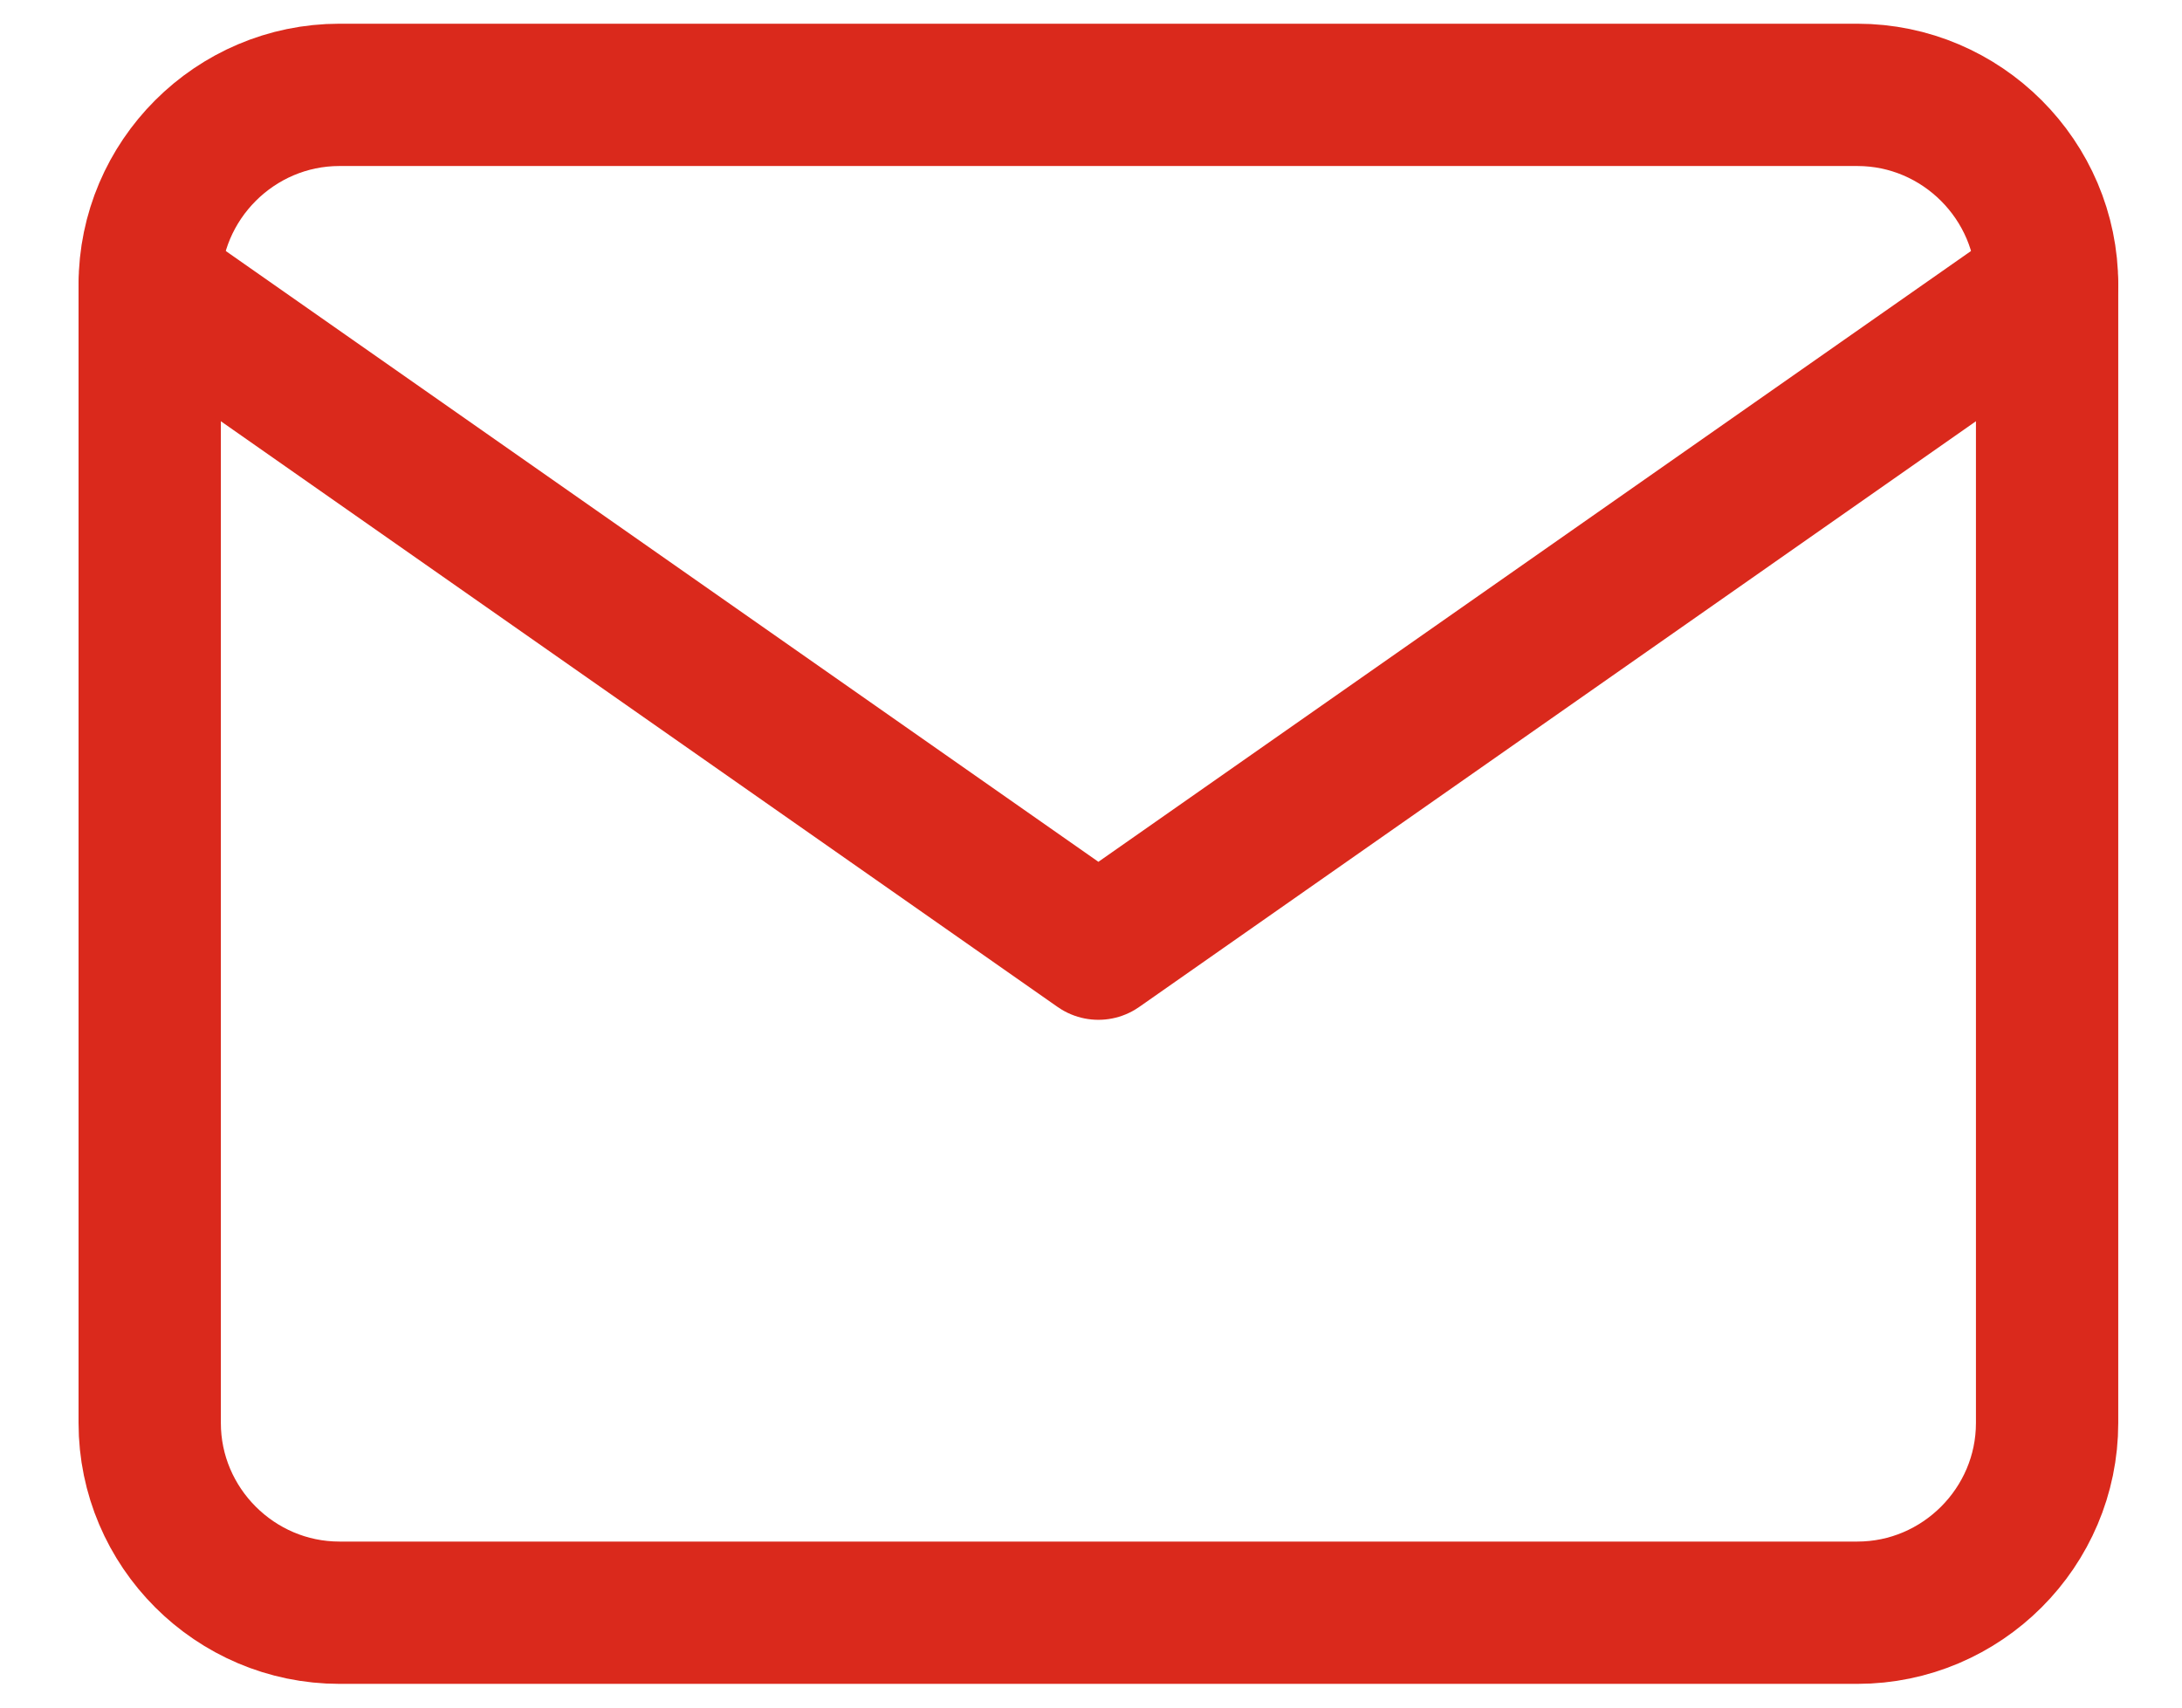
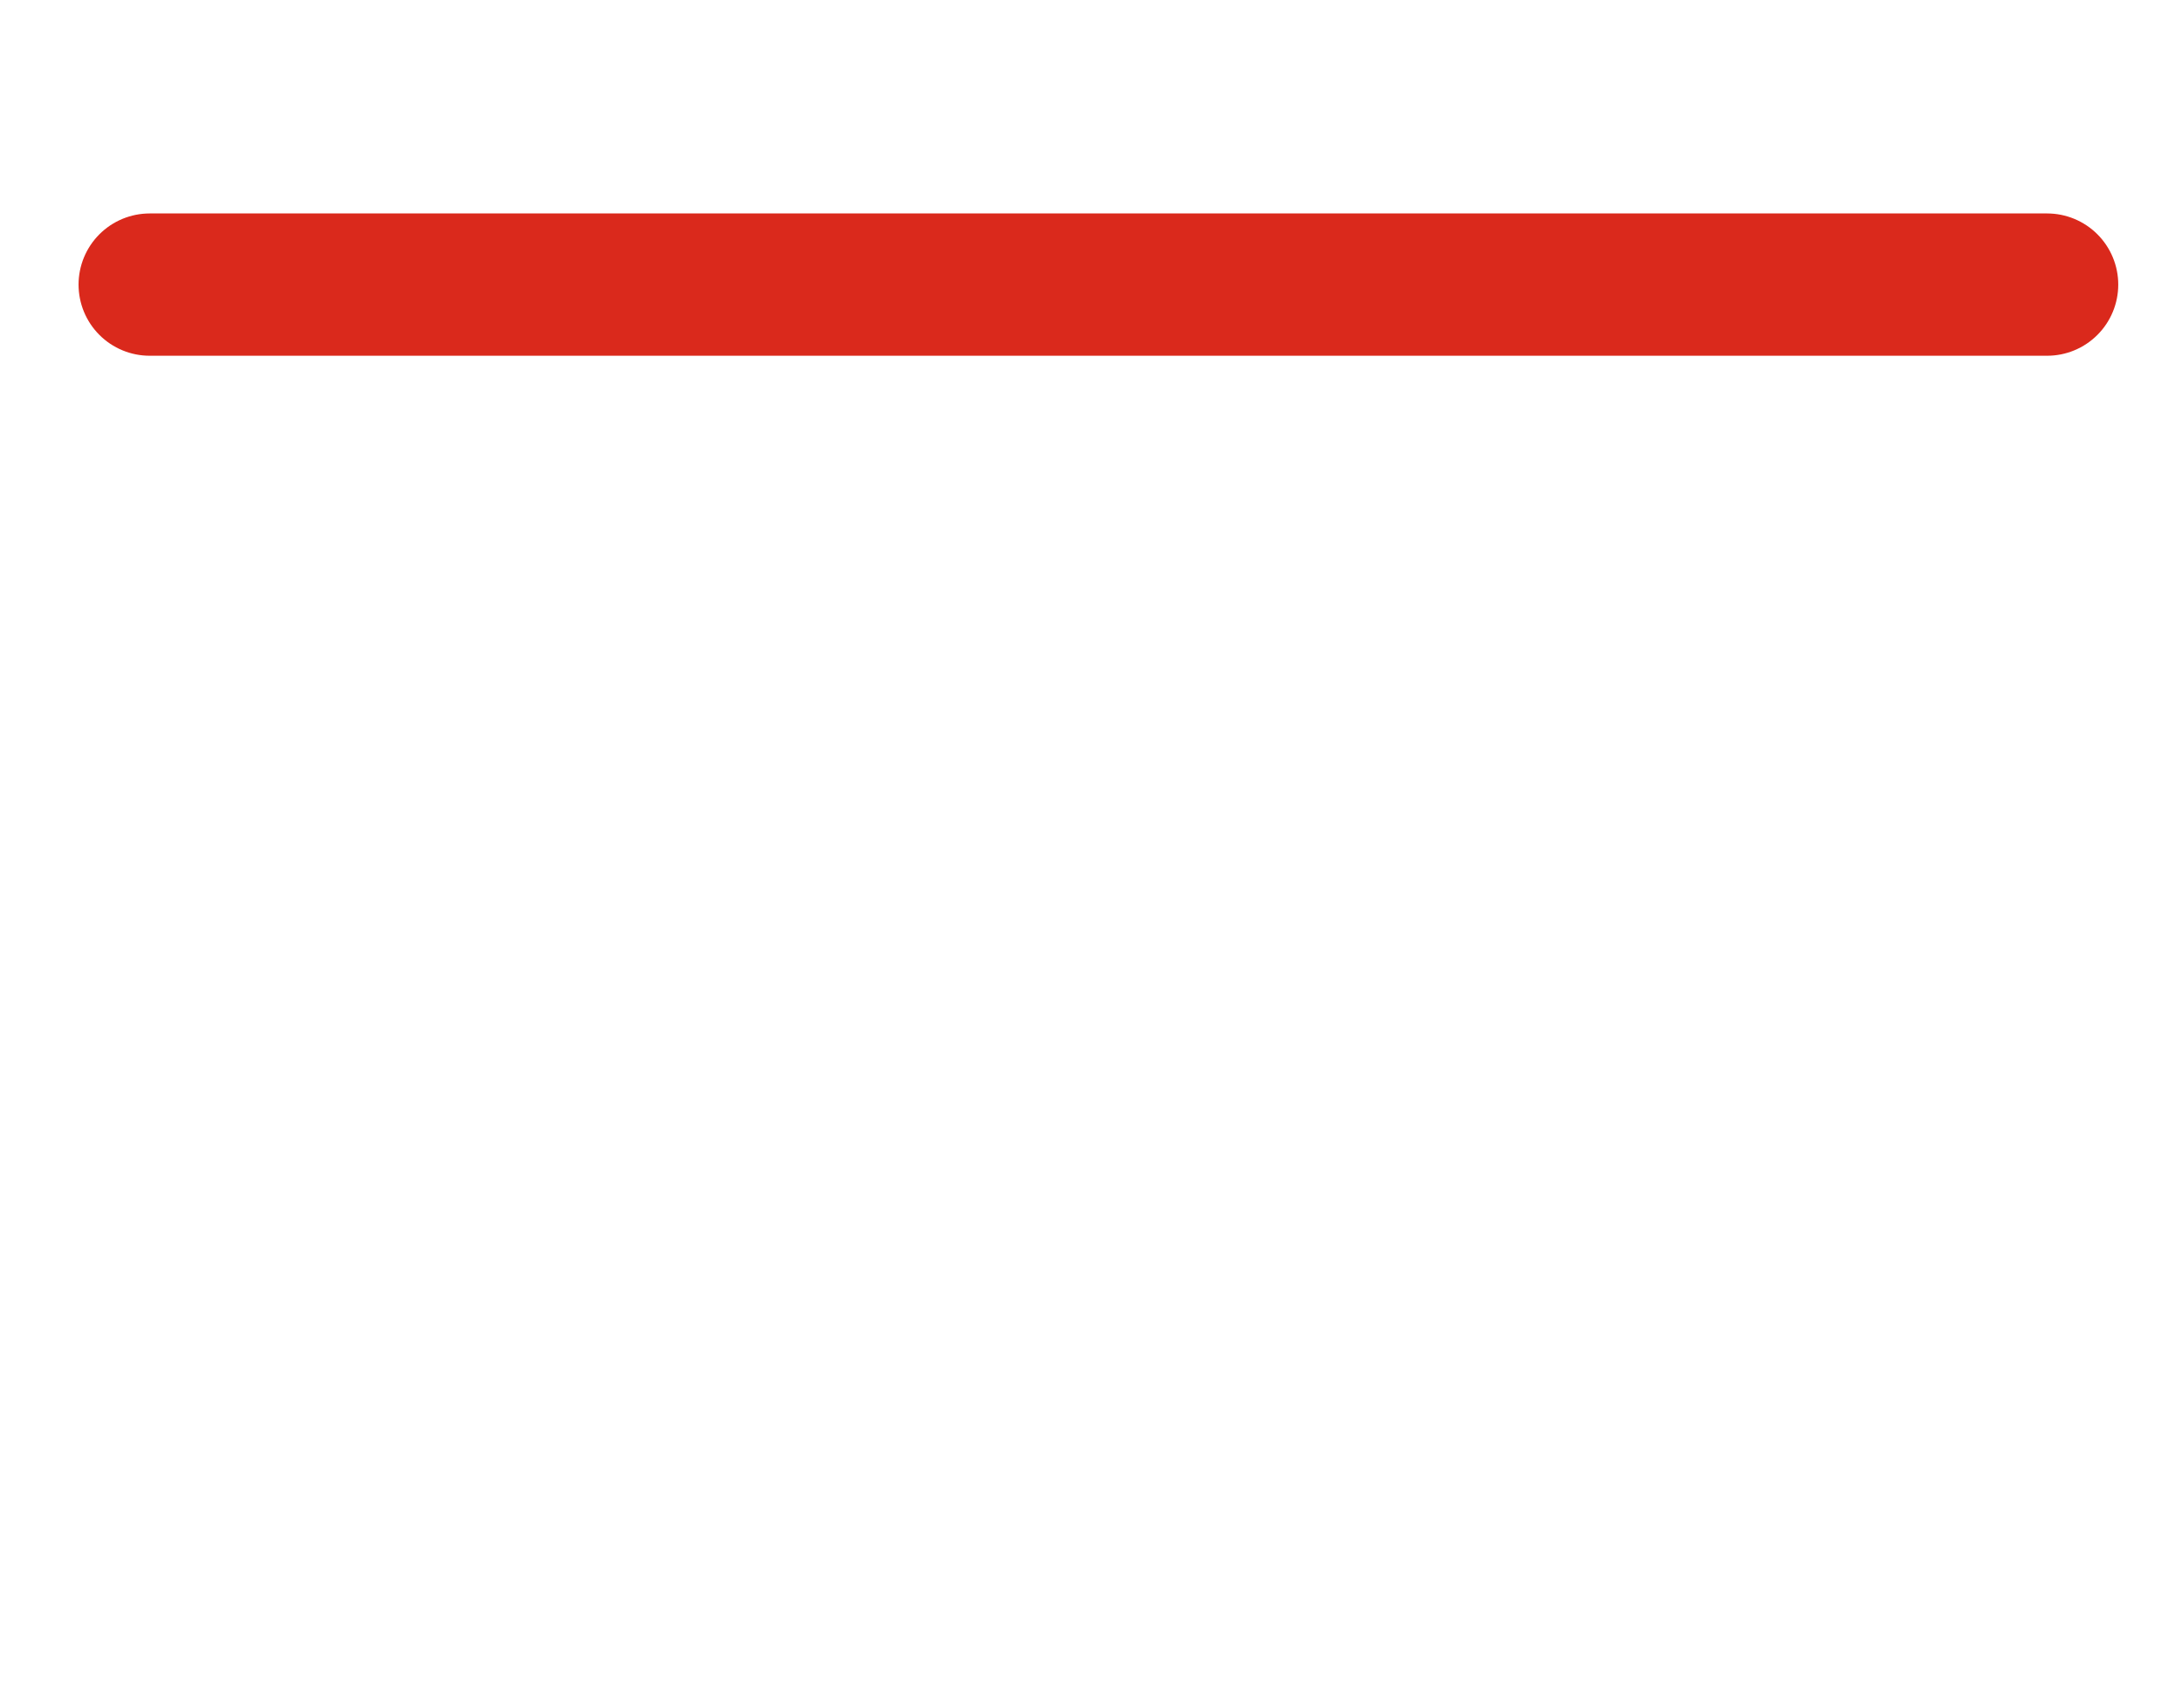
<svg xmlns="http://www.w3.org/2000/svg" width="23" height="18" viewBox="0 0 23 18" fill="none">
-   <path d="M3.578 1H19.578C20.678 1 21.578 1.9 21.578 3V15C21.578 16.1 20.678 17 19.578 17H3.578C2.478 17 1.578 16.1 1.578 15V3C1.578 1.9 2.478 1 3.578 1Z" stroke="#DA291C" stroke-width="1.5" stroke-linecap="round" stroke-linejoin="round" />
-   <path d="M21.578 3L11.578 10L1.578 3" stroke="#DA291C" stroke-width="1.5" stroke-linecap="round" stroke-linejoin="round" />
+   <path d="M21.578 3L1.578 3" stroke="#DA291C" stroke-width="1.5" stroke-linecap="round" stroke-linejoin="round" />
</svg>